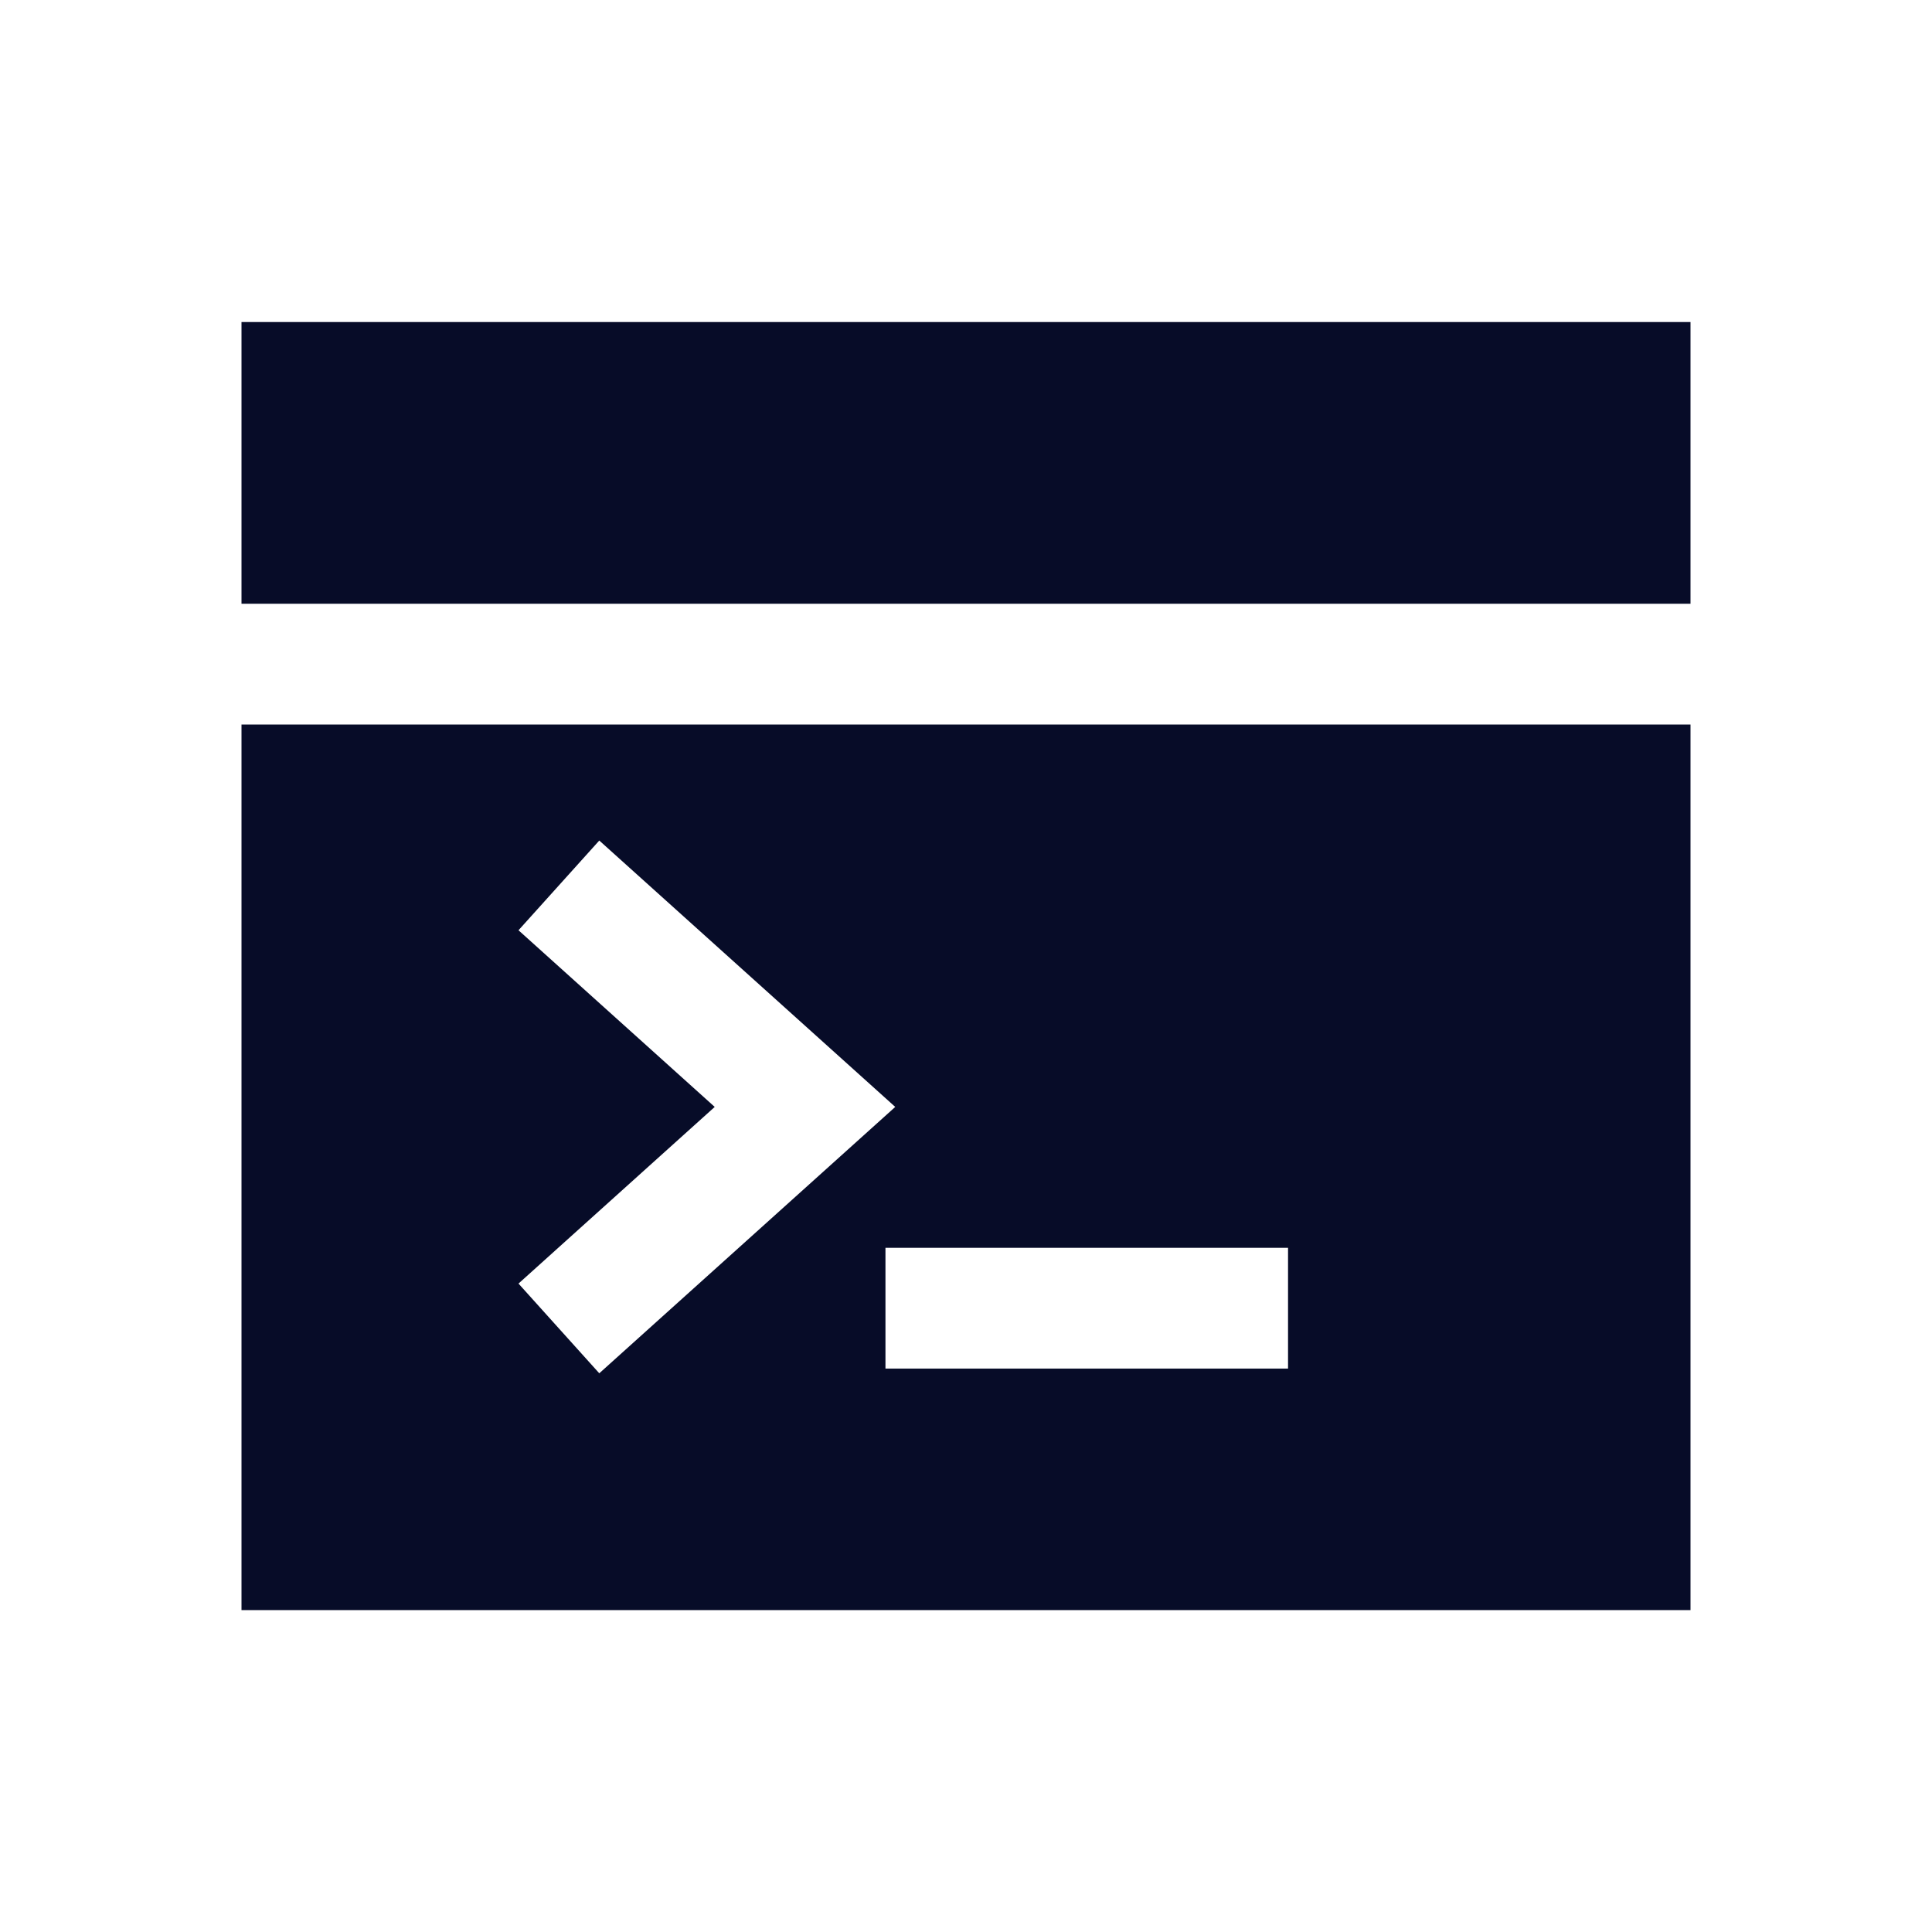
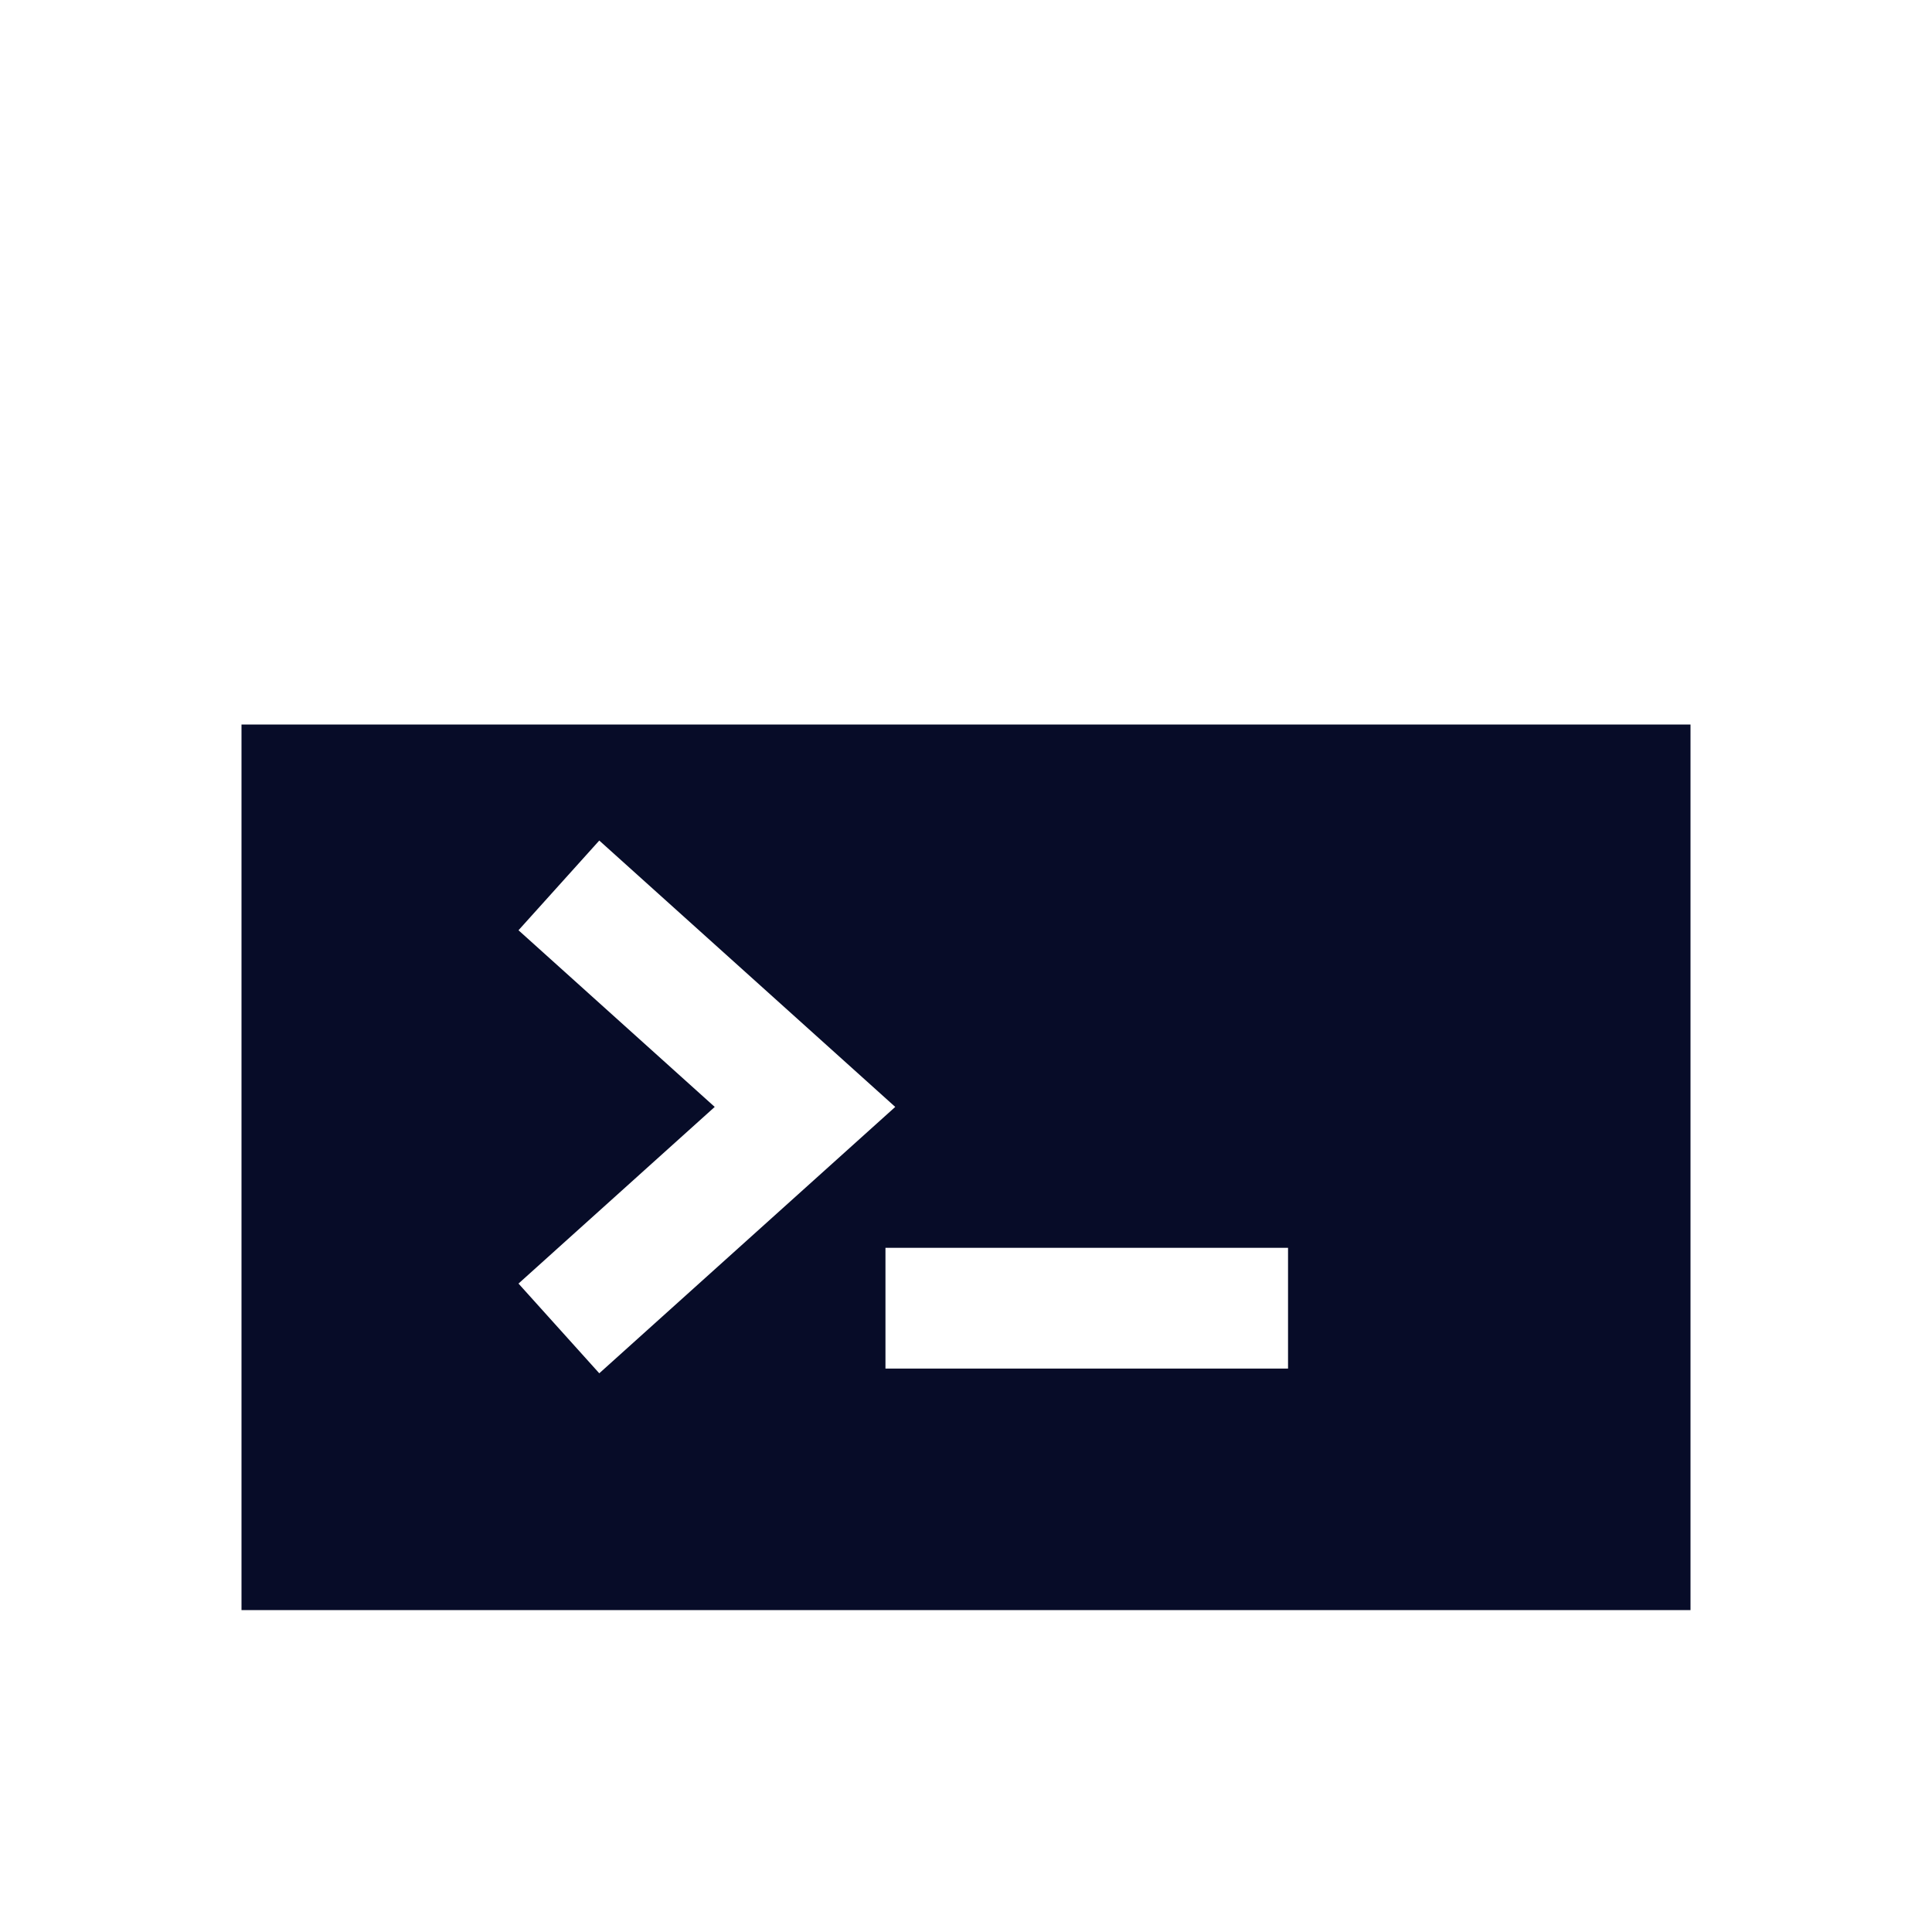
<svg xmlns="http://www.w3.org/2000/svg" width="16" height="16" viewBox="0 0 16 16" fill="none">
-   <path d="M14 2.667H2V5H14V2.667Z" fill="#070C28" />
  <path fill-rule="evenodd" clip-rule="evenodd" d="M14 6H2V13.334H14V6ZM7.414 9.167L4.963 6.961L4.294 7.704L5.919 9.167L4.294 10.63L4.963 11.373L7.414 9.167ZM10.667 10.334H7.333V11.334H10.667V10.334Z" fill="#070C28" />
</svg>